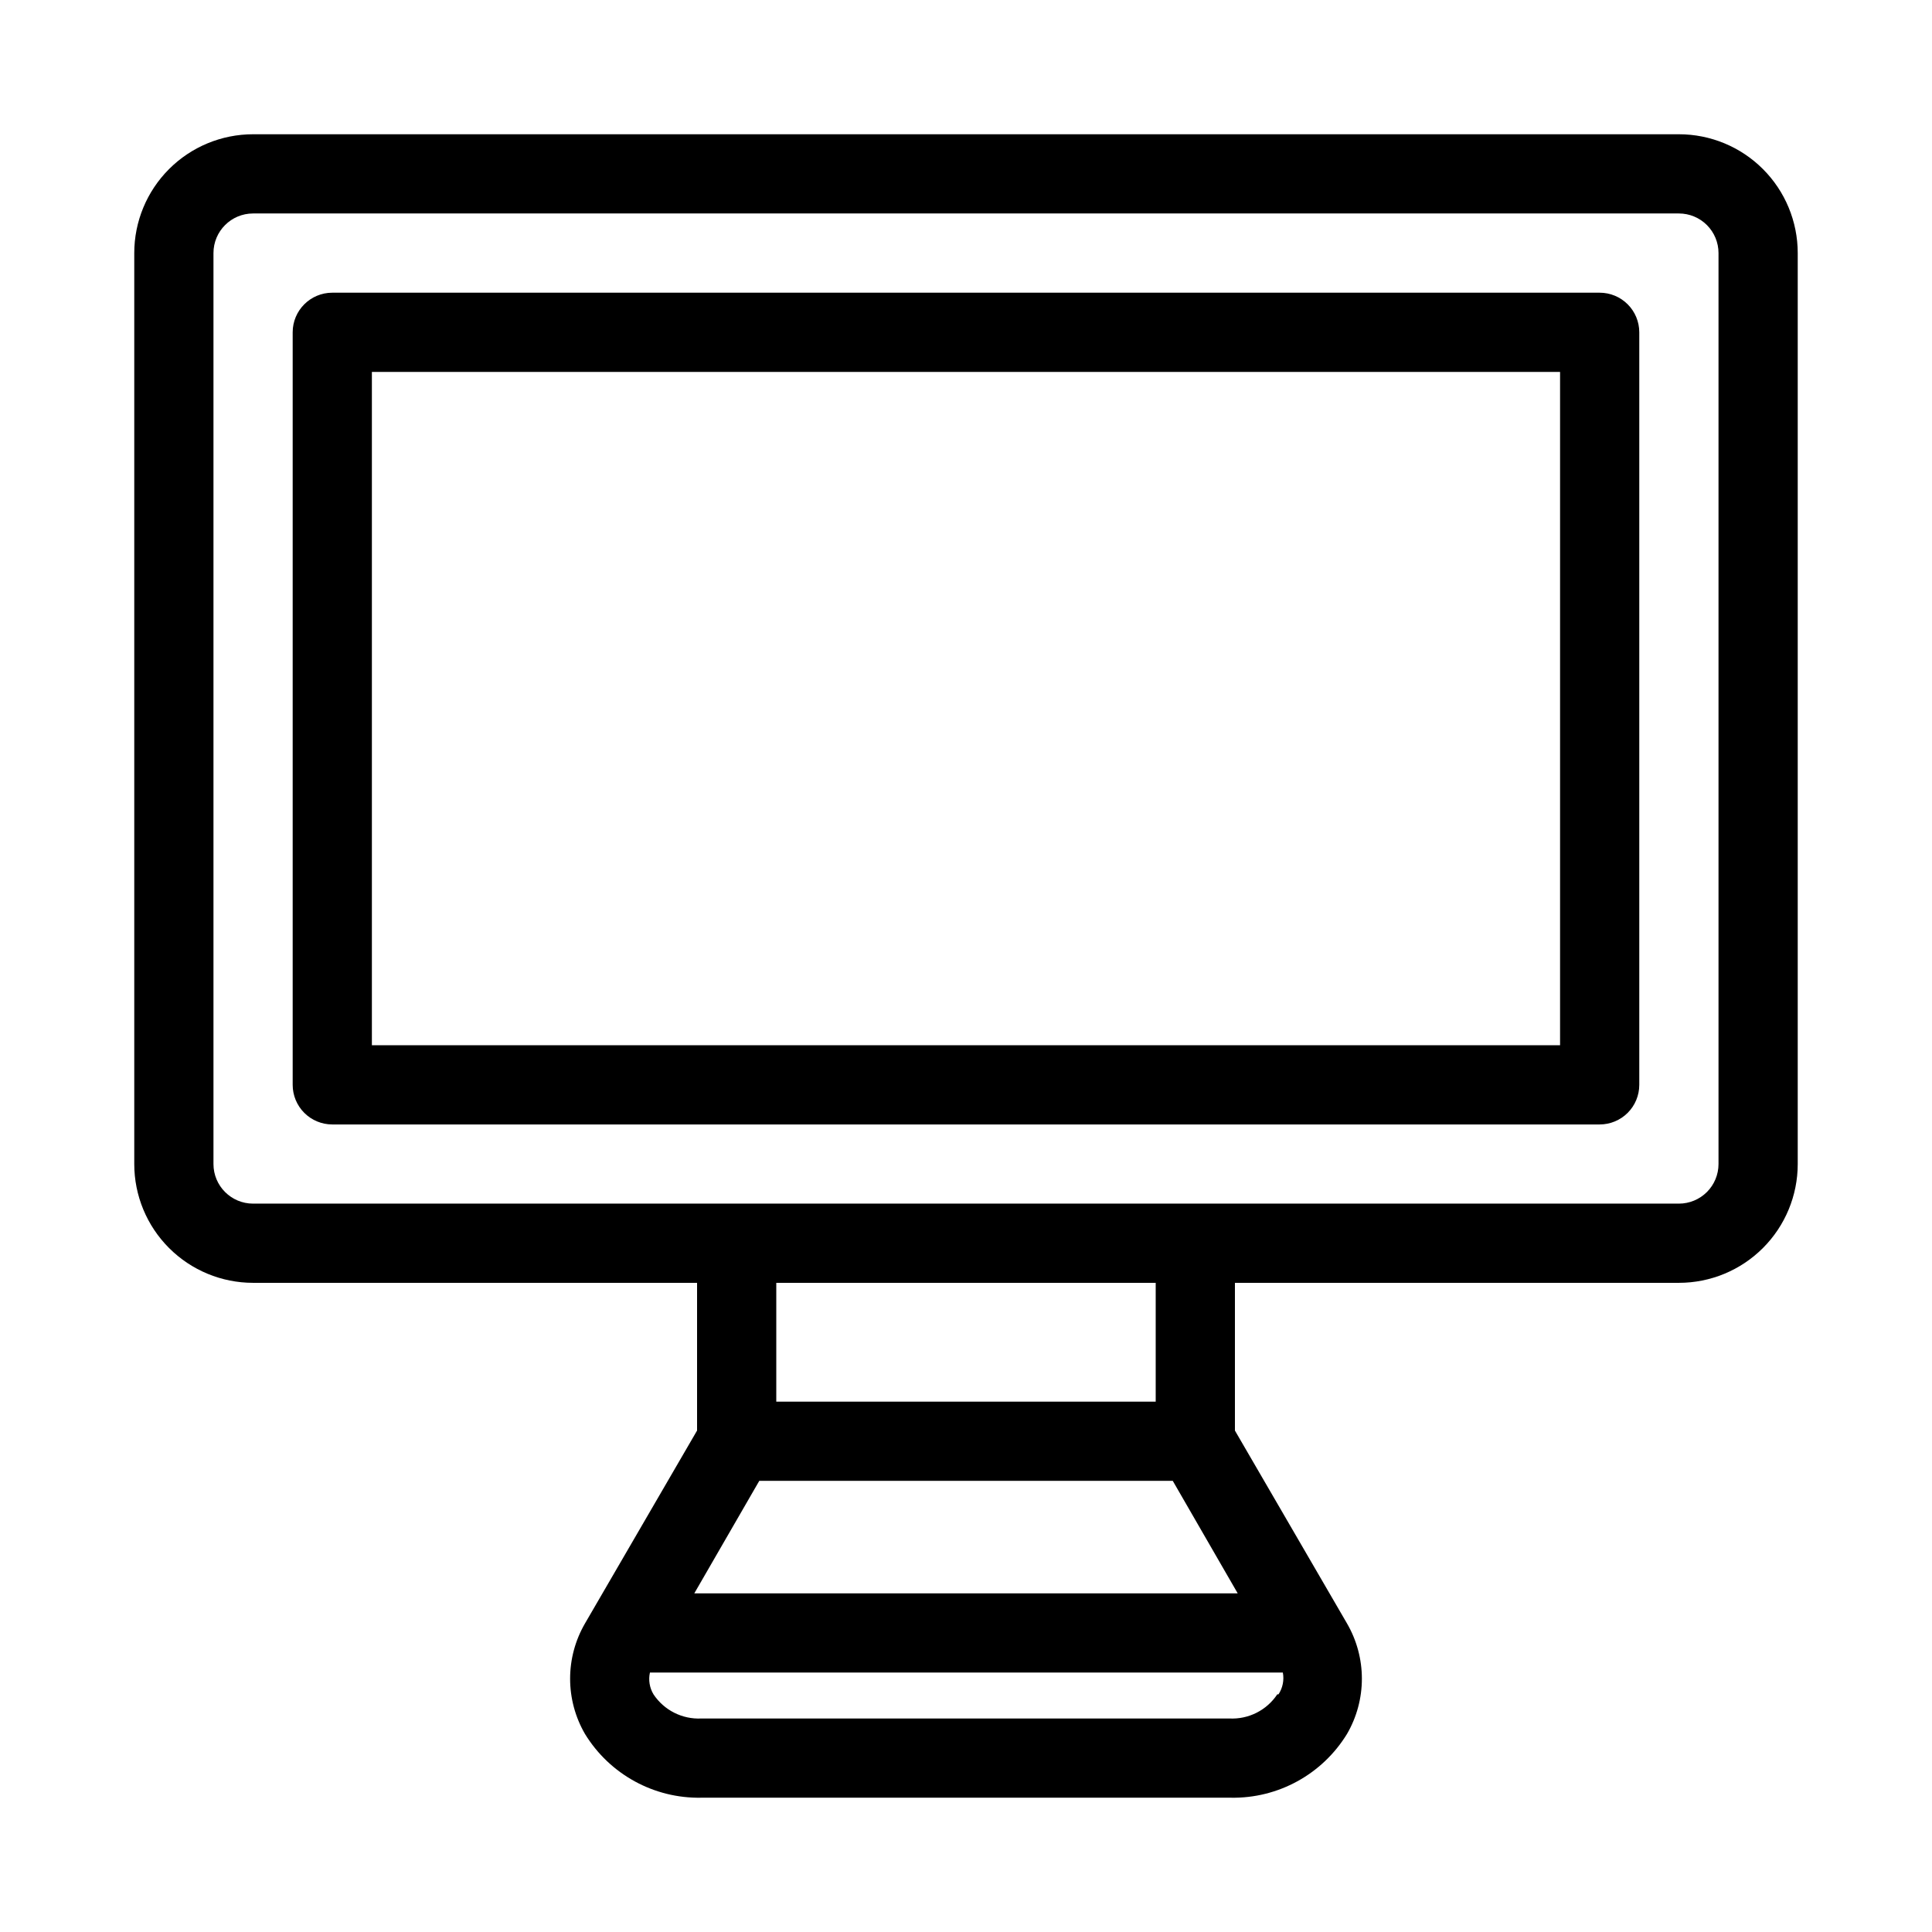
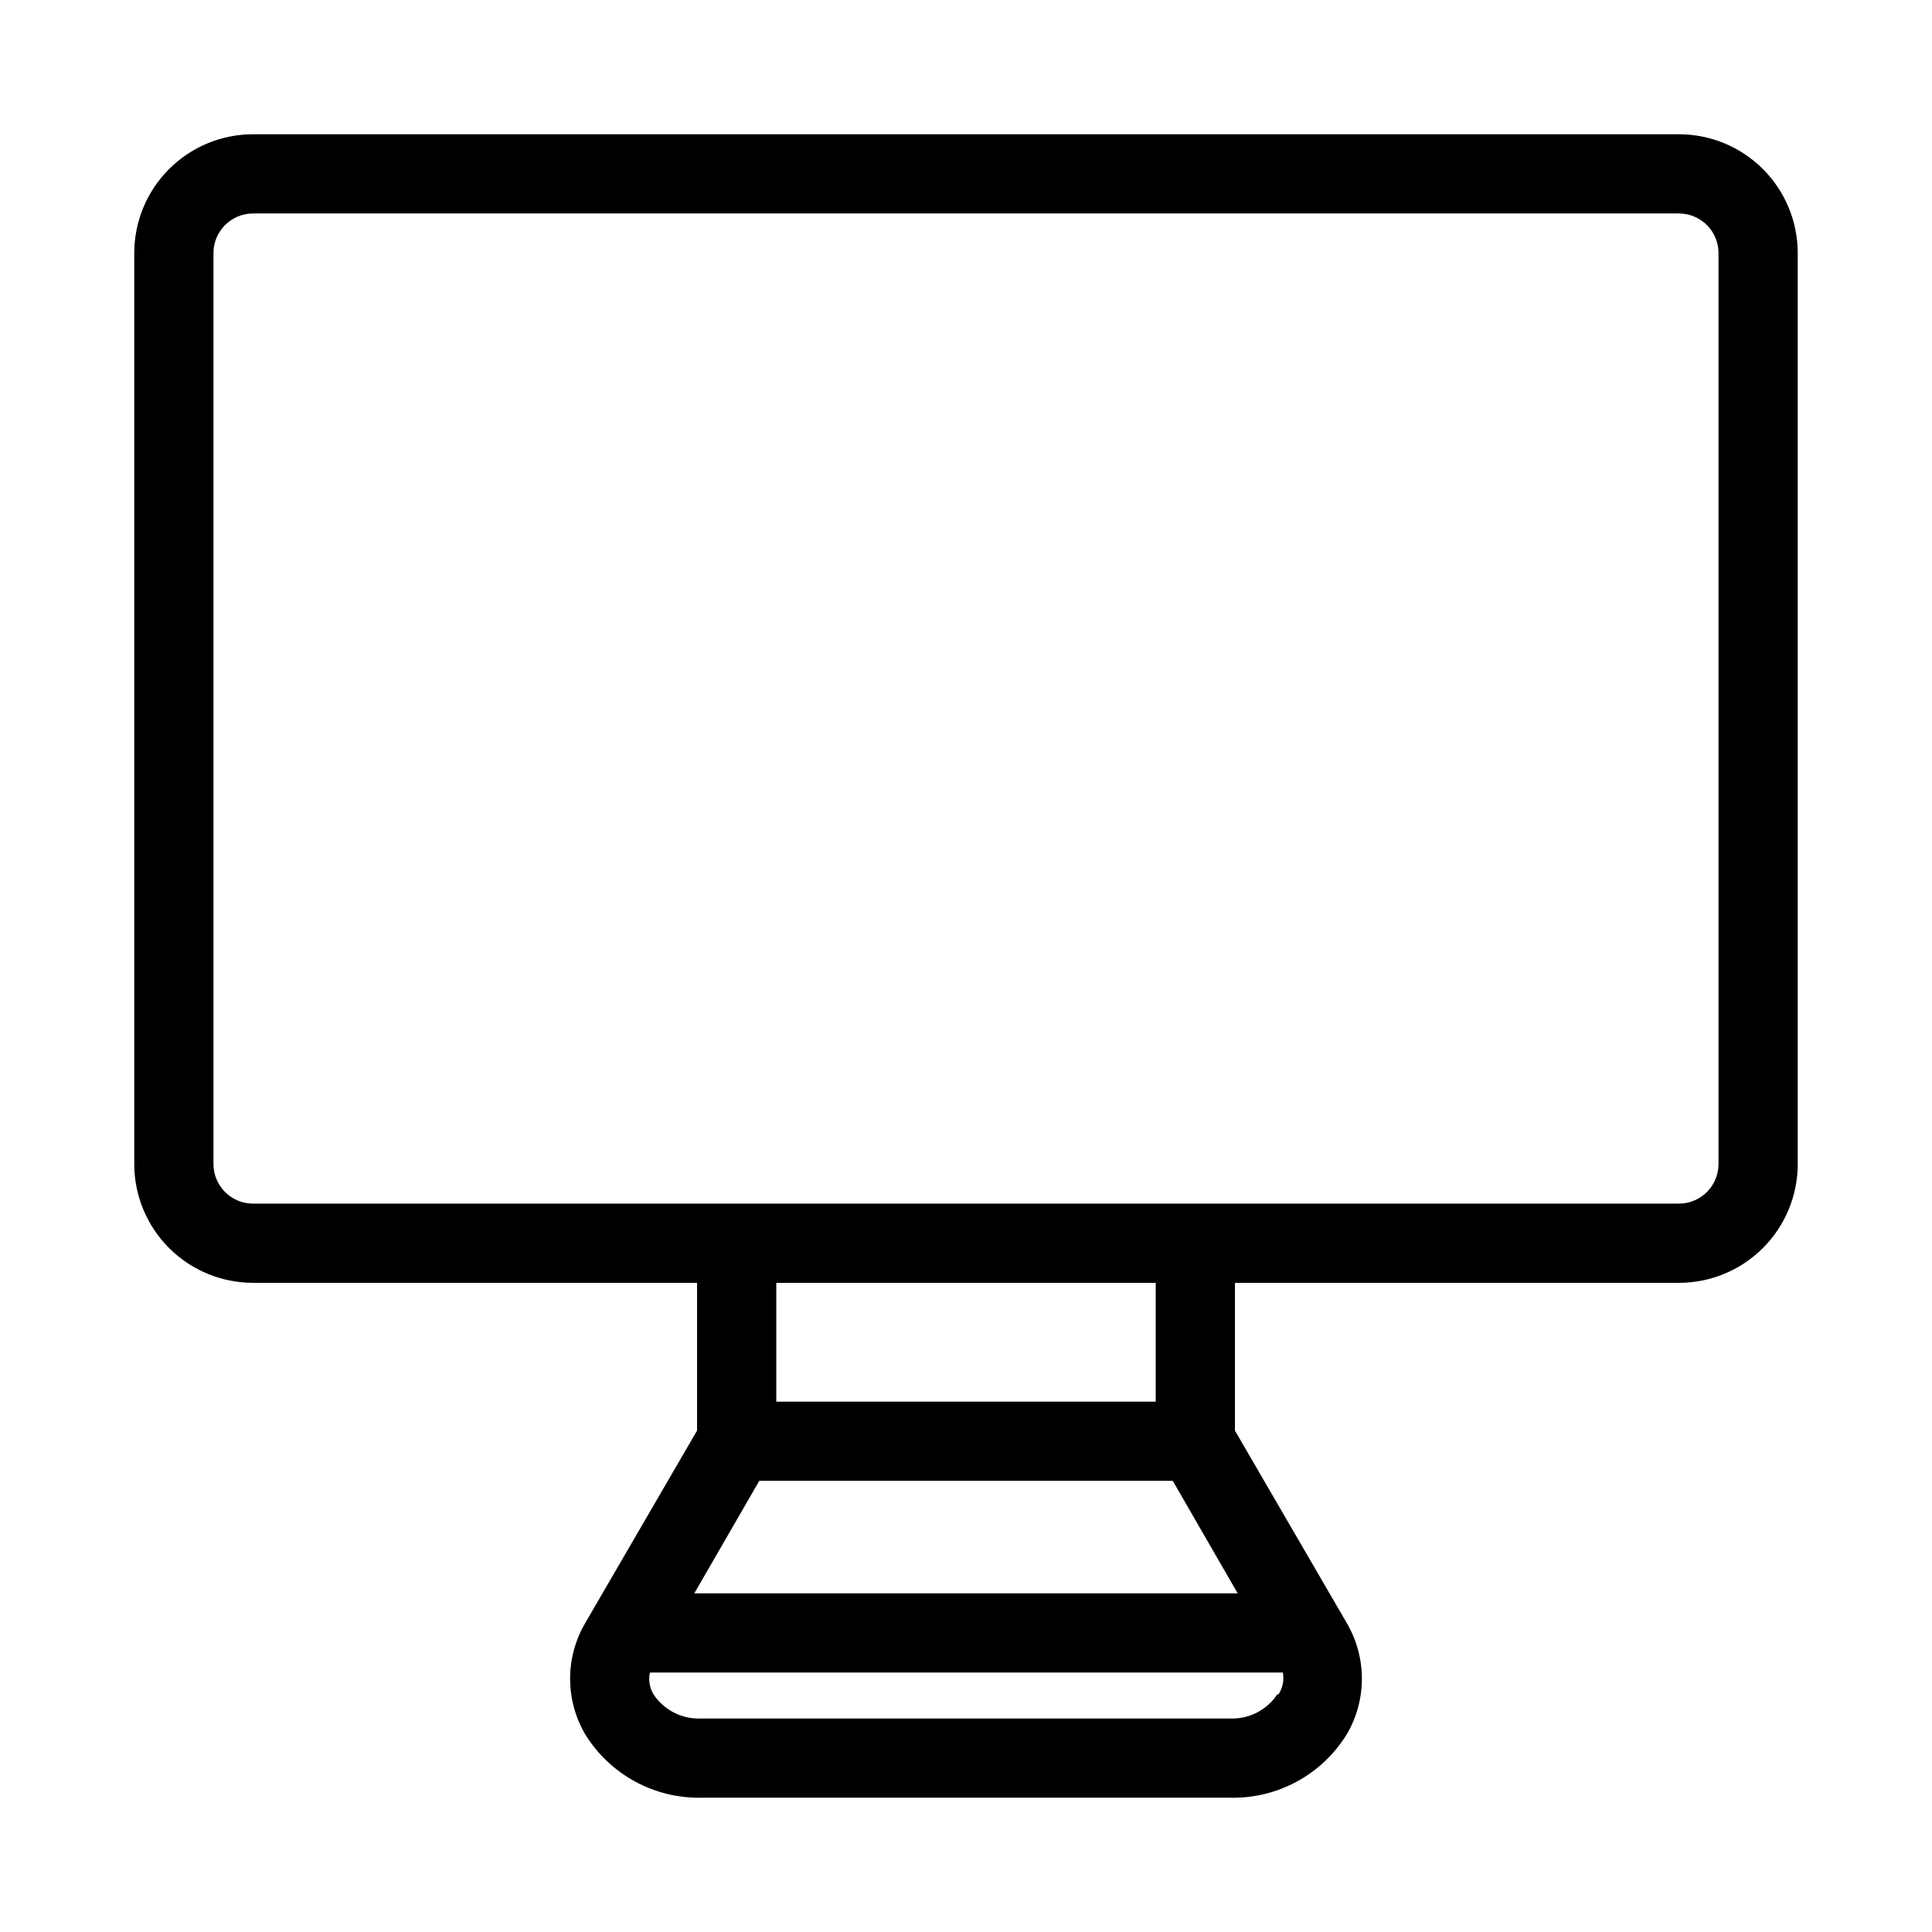
<svg xmlns="http://www.w3.org/2000/svg" fill="#000000" width="800px" height="800px" version="1.1" viewBox="144 144 512 512">
  <g>
    <path d="m588.93 179.58h-377.86c-8.352 0-16.359 3.316-22.266 9.223s-9.223 13.914-9.223 22.266v241.41c0 8.348 3.316 16.359 9.223 22.262 5.906 5.906 13.914 9.223 22.266 9.223h117.66v39.148l-29.703 51.121c-2.582 4.445-3.941 9.496-3.941 14.641 0 5.141 1.359 10.191 3.941 14.641 6.555 10.711 18.301 17.145 30.859 16.898h140.23c12.555 0.246 24.301-6.188 30.855-16.898 2.582-4.449 3.941-9.5 3.941-14.641 0-5.144-1.359-10.195-3.941-14.641l-29.703-51.117v-39.152h117.66c8.352 0 16.363-3.316 22.266-9.223 5.906-5.902 9.223-13.914 9.223-22.262v-241.41c0-8.352-3.316-16.359-9.223-22.266-5.902-5.906-13.914-9.223-22.266-9.223zm-116.93 386.67h-144l17.215-29.809h109.58zm10.496 26.766c-2.805 4.227-7.633 6.66-12.699 6.402h-139.91c-5.066 0.258-9.895-2.176-12.703-6.402-1.043-1.73-1.383-3.797-0.945-5.773h167.73c0.379 2.004-0.035 4.07-1.152 5.773zm-32.223-77.566h-100.55v-31.488h100.55zm149.15-62.973c0 2.781-1.105 5.453-3.074 7.422-1.969 1.965-4.637 3.074-7.422 3.074h-377.86c-5.797 0-10.496-4.699-10.496-10.496v-241.41c0-5.797 4.699-10.496 10.496-10.496h377.86c2.785 0 5.453 1.105 7.422 3.074s3.074 4.637 3.074 7.422z" />
-     <path d="m567.93 221.57h-335.87c-5.797 0-10.496 4.699-10.496 10.496v199.43c0 2.781 1.105 5.453 3.074 7.422 1.969 1.965 4.637 3.074 7.422 3.074h335.87c2.785 0 5.453-1.109 7.422-3.074 1.969-1.969 3.074-4.641 3.074-7.422v-199.43c0-2.785-1.105-5.453-3.074-7.422s-4.637-3.074-7.422-3.074zm-10.496 199.43h-314.88v-178.43h314.88z" />
  </g>
</svg>